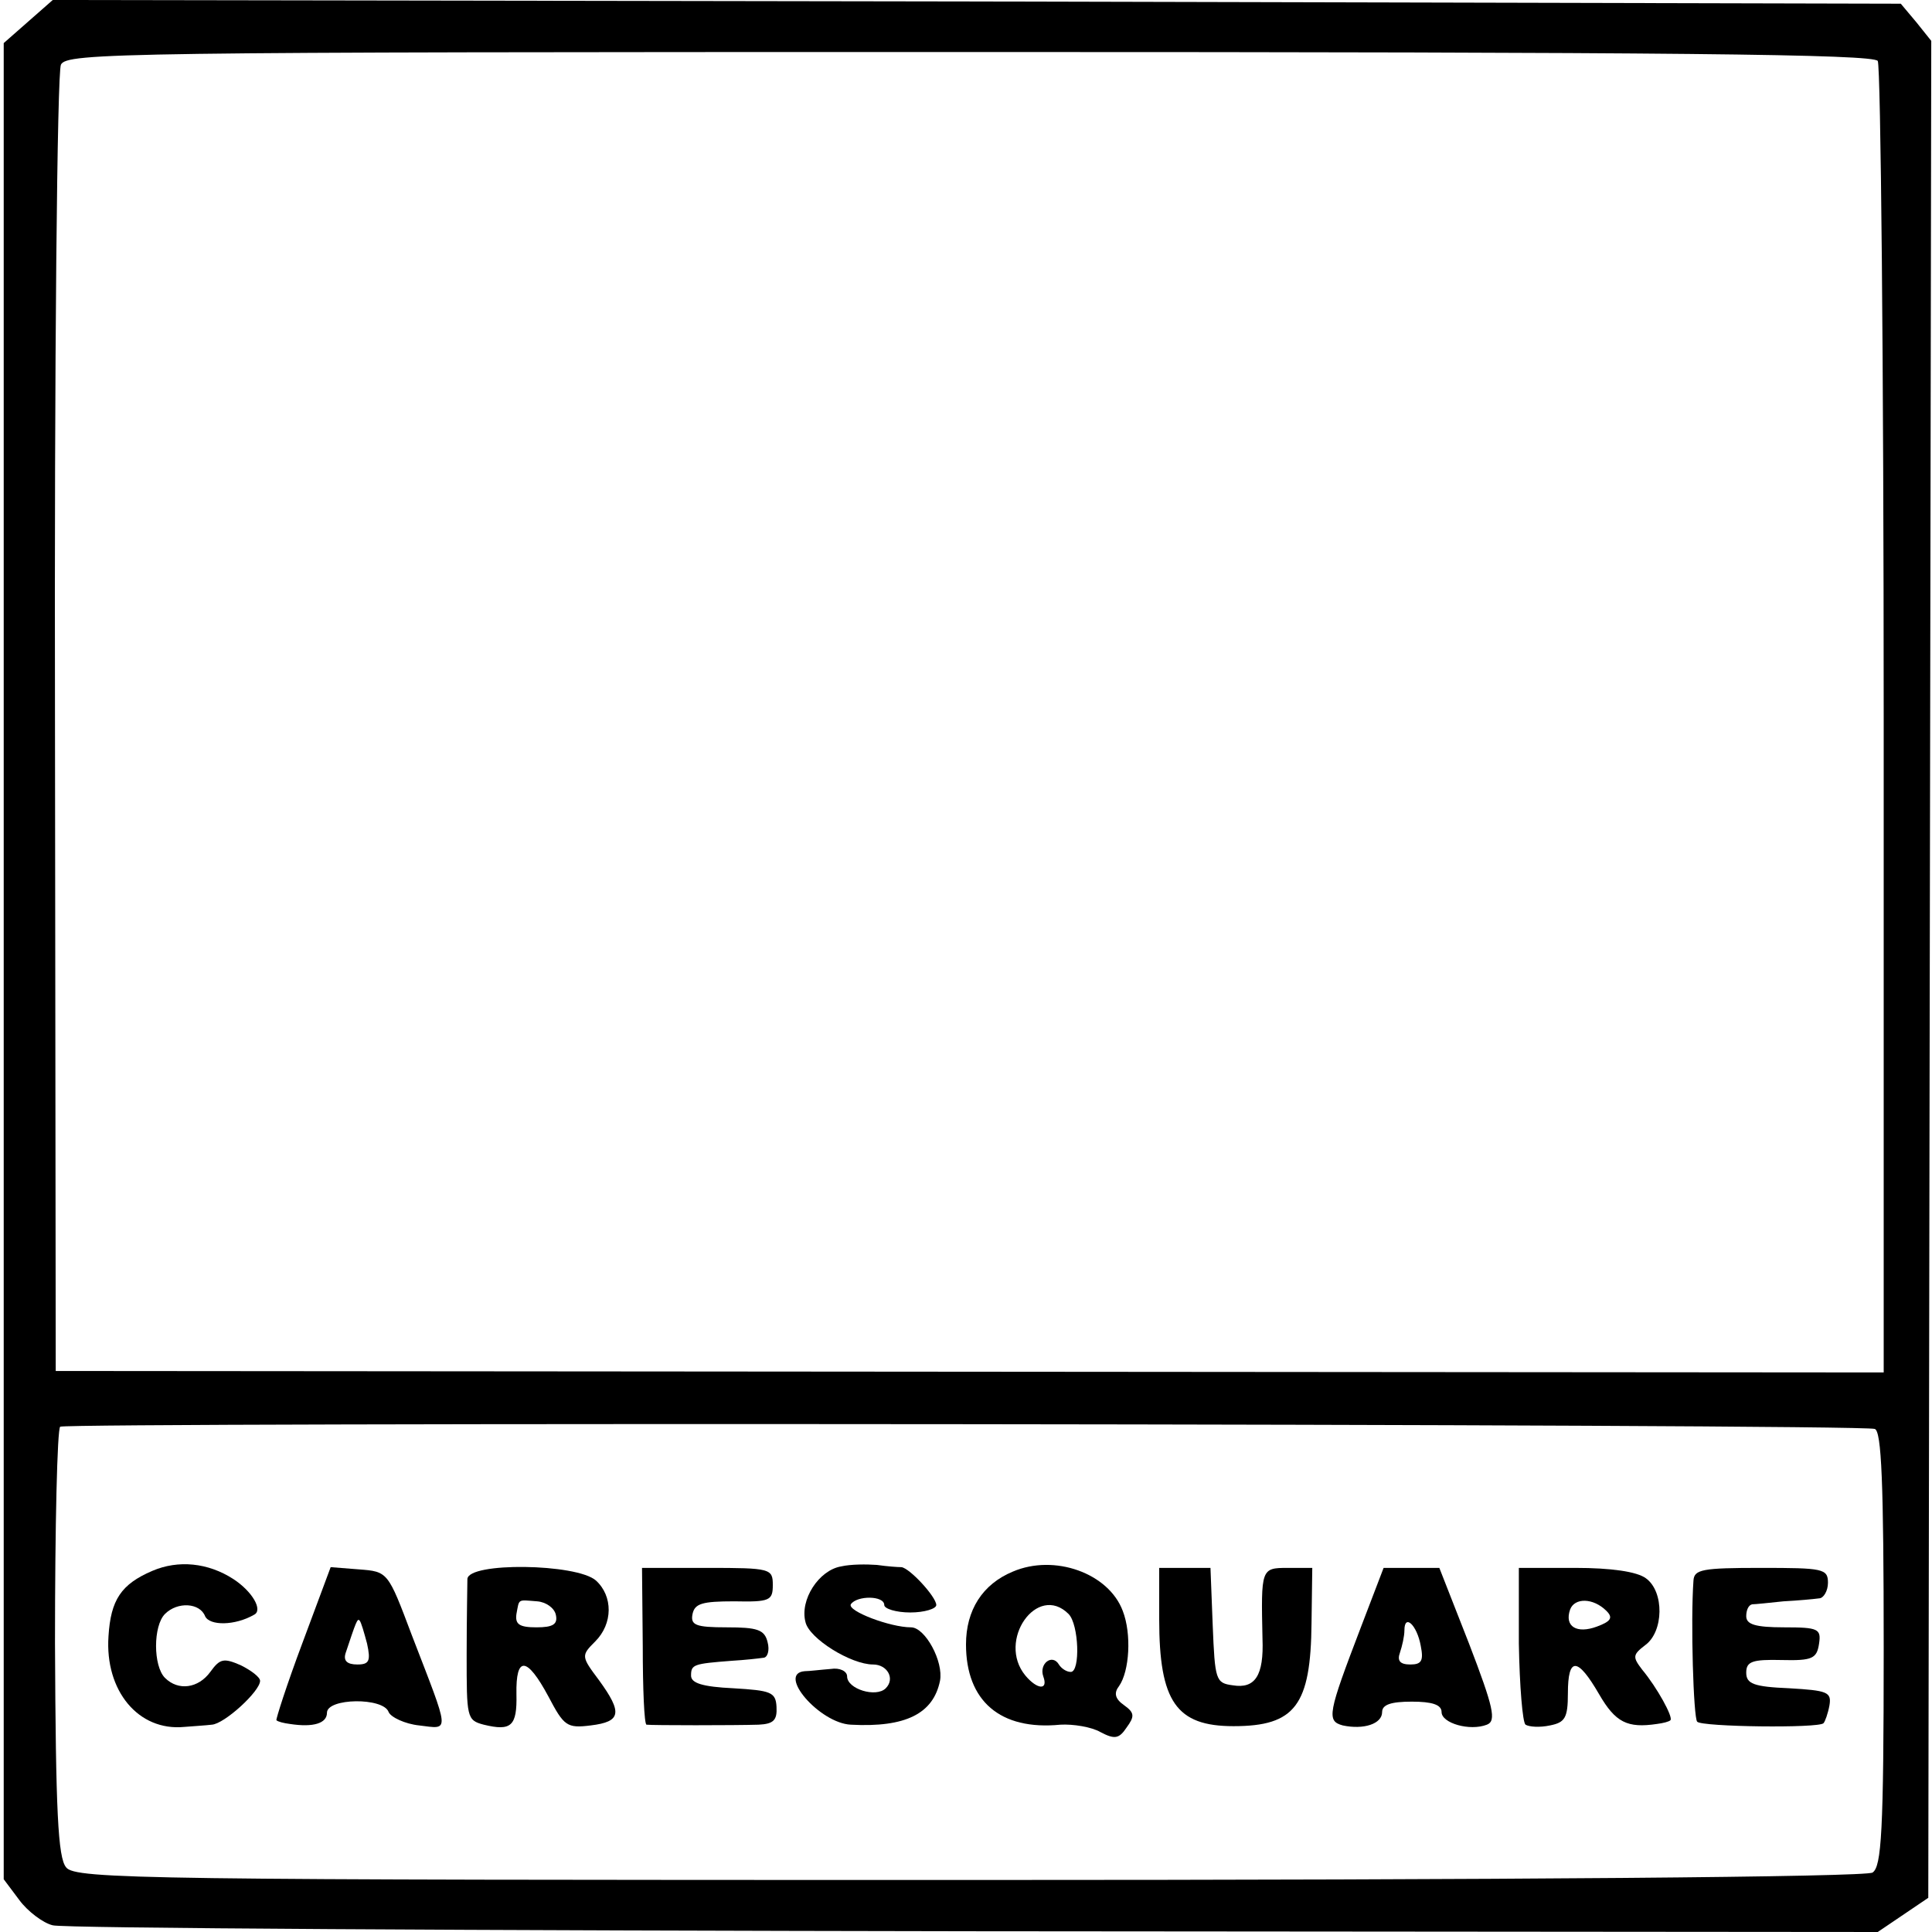
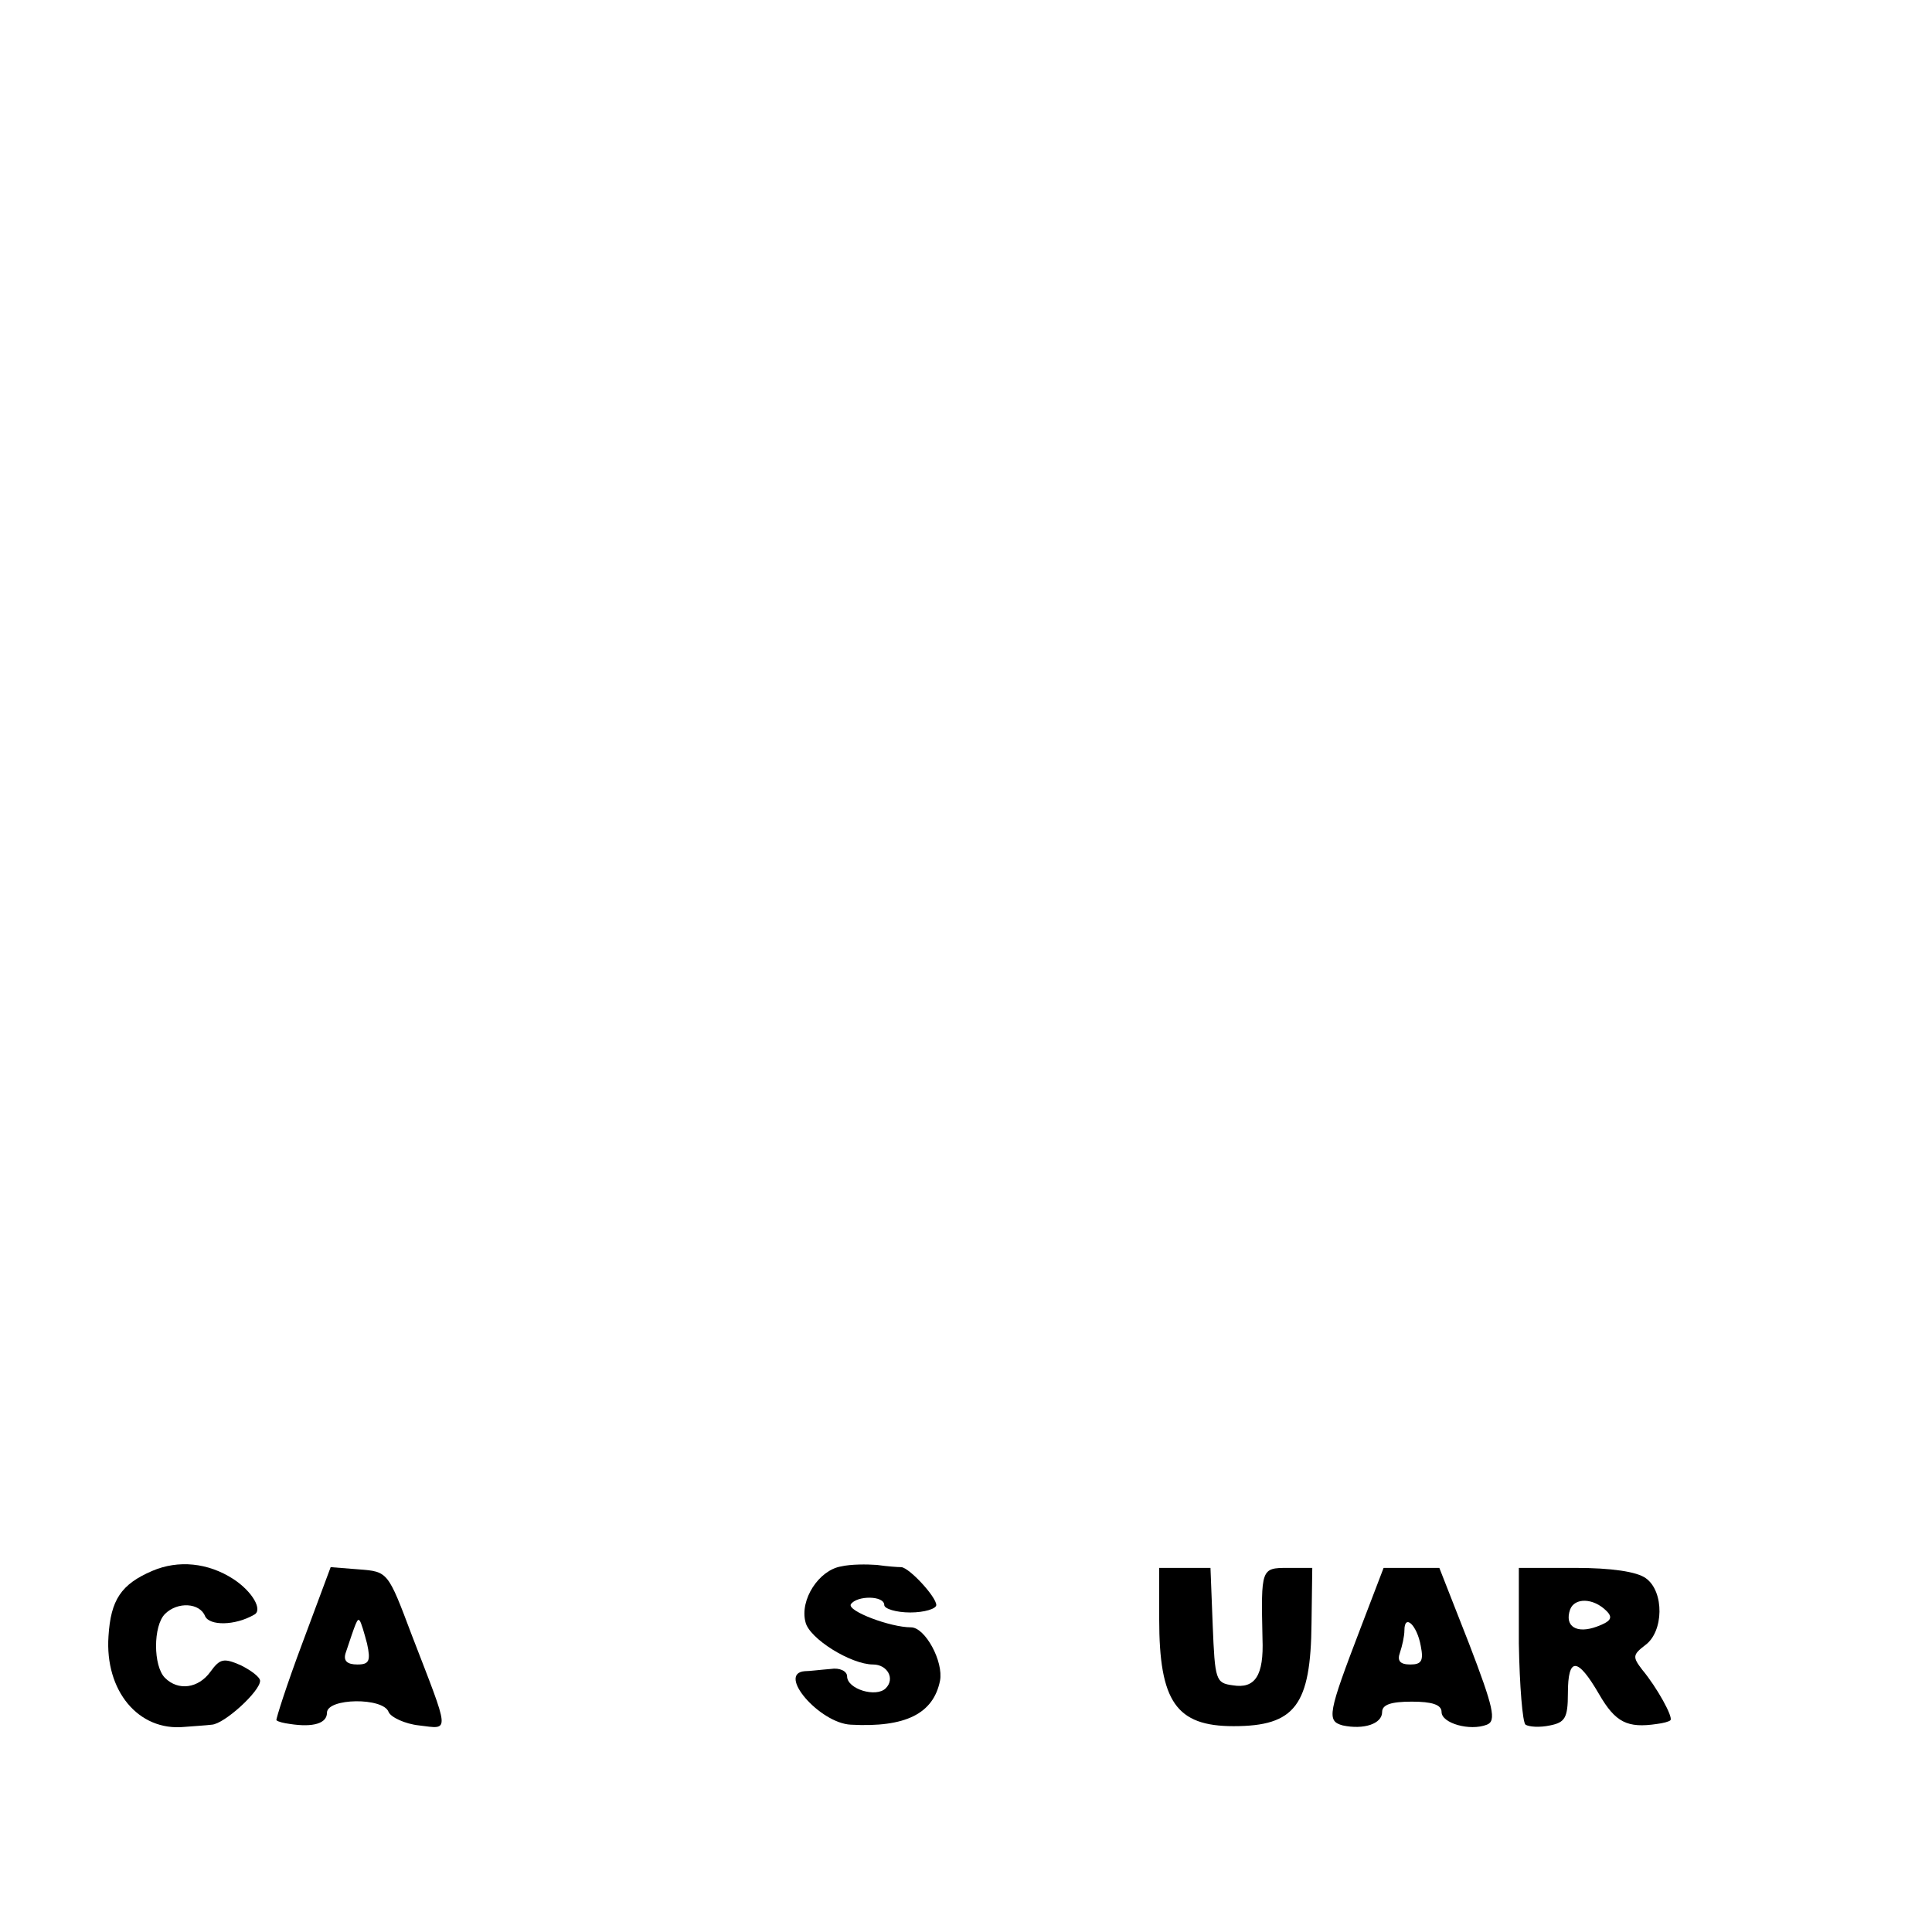
<svg xmlns="http://www.w3.org/2000/svg" version="1.0" width="260pt" height="260pt" viewBox="0 0 260 260" preserveAspectRatio="xMidYMid meet">
  <g transform="translate(0,260) scale(0.1,-0.1)" fill="#000000" stroke="none">
-     <path d="M38 2571 l-33 -29 0 -1235 0 -1236 21 -28 c11 -15 32 -31 45 -34 13 -4 571 -7 1240 -8 l1216 -1 34 23 34 23 2 1249 2 1250 -20 25 -21 25 -1244 3 -1243 2 -33 -29z m2489 -53 c4 -7 8 -407 8 -889 l0 -876 -1230 1 -1230 1 -1 870 c-1 492 3 878 8 888 8 16 77 17 1223 17 960 0 1215 -3 1222 -12z m-4 -1841 c9 -3 12 -71 12 -296 0 -247 -3 -293 -15 -301 -9 -6 -484 -10 -1216 -10 -1106 0 -1203 1 -1215 17 -11 13 -14 75 -15 302 0 157 3 288 7 291 9 6 2425 4 2442 -3z" />
    <path d="M205 486 c-42 -18 -56 -39 -59 -88 -5 -73 40 -128 102 -122 12 1 29 2 37 3 17 1 65 45 65 59 0 5 -12 14 -26 21 -23 10 -28 9 -41 -9 -16 -22 -43 -26 -61 -8 -16 16 -16 70 0 86 17 17 47 15 54 -3 6 -13 40 -13 66 2 12 6 -2 31 -28 48 -34 22 -74 26 -109 11z" />
    <path d="M1132 492 c-30 -5 -56 -45 -48 -75 5 -22 61 -57 91 -57 19 0 30 -19 17 -32 -13 -13 -52 -1 -52 16 0 7 -10 12 -22 10 -13 -1 -29 -3 -35 -3 -38 -3 20 -70 62 -72 74 -4 111 15 120 59 5 26 -20 72 -39 72 -28 0 -86 22 -81 31 8 12 45 12 45 -1 0 -5 16 -10 35 -10 19 0 35 5 35 10 0 11 -36 50 -47 51 -5 0 -19 1 -33 3 -14 1 -35 1 -48 -2z" />
-     <path d="M1363 485 c-41 -17 -63 -52 -63 -98 0 -76 46 -116 127 -108 17 1 42 -3 54 -10 19 -10 25 -9 35 6 11 15 11 20 -3 30 -13 9 -14 17 -7 26 14 20 17 70 5 101 -19 51 -92 77 -148 53z m75 -57 c14 -14 16 -78 3 -78 -6 0 -13 5 -16 10 -9 15 -27 1 -21 -16 7 -19 -8 -18 -24 1 -39 47 16 125 58 83z" />
    <path d="M407 389 c-21 -56 -36 -103 -35 -104 2 -2 10 -4 18 -5 32 -5 50 1 50 15 0 20 76 21 83 1 3 -7 22 -16 41 -18 42 -5 42 -13 -10 122 -32 85 -32 85 -71 88 l-38 3 -38 -102z m87 -1 c5 -23 3 -28 -13 -28 -14 0 -19 5 -16 15 14 42 16 48 19 44 2 -2 6 -16 10 -31z" />
-     <path d="M629 475 c0 -8 -1 -54 -1 -102 0 -84 0 -88 23 -94 37 -9 45 -2 44 41 -1 52 14 51 43 -3 21 -40 25 -43 57 -39 41 5 43 17 11 61 -24 32 -24 33 -5 52 24 24 24 61 1 82 -26 23 -172 25 -173 2z m119 -48 c3 -13 -4 -17 -26 -17 -23 0 -29 4 -27 18 4 21 1 19 28 17 12 -1 23 -9 25 -18z" />
-     <path d="M865 385 c0 -58 2 -105 5 -106 7 -1 119 -1 151 0 20 1 25 6 24 24 -1 20 -8 22 -58 25 -42 2 -57 7 -57 17 0 15 3 16 55 20 17 1 35 3 42 4 6 0 9 10 6 21 -4 17 -14 20 -55 20 -42 0 -49 3 -46 18 3 14 13 17 56 17 48 -1 52 1 52 22 0 22 -3 23 -88 23 l-88 0 1 -105z" />
    <path d="M1560 421 c0 -111 23 -144 100 -144 83 0 104 28 105 139 l1 74 -33 0 c-36 0 -36 -1 -34 -95 2 -50 -10 -68 -40 -63 -23 3 -24 7 -27 81 l-3 77 -34 0 -35 0 0 -69z" />
    <path d="M1831 409 c-44 -115 -46 -125 -24 -131 28 -6 53 2 53 18 0 10 12 14 40 14 27 0 40 -4 40 -14 0 -15 38 -26 61 -17 13 5 9 23 -24 109 l-40 102 -38 0 -37 0 -31 -81z m81 -24 c4 -20 1 -25 -14 -25 -14 0 -18 5 -14 16 3 9 6 22 6 30 0 23 17 7 22 -21z" />
    <path d="M2044 388 c1 -57 5 -106 9 -109 5 -3 19 -4 33 -1 20 4 24 10 24 43 0 50 13 49 42 -1 22 -38 38 -46 78 -40 8 1 16 3 18 5 4 4 -18 44 -38 68 -13 17 -13 20 4 33 25 18 26 72 1 90 -12 9 -47 14 -95 14 l-76 0 0 -102z m118 44 c9 -9 6 -14 -13 -21 -27 -10 -44 0 -36 23 6 16 31 16 49 -2z" />
-     <path d="M2279 473 c-4 -55 0 -185 5 -190 6 -7 164 -9 170 -2 2 2 6 13 8 24 3 18 -3 20 -54 23 -48 2 -58 6 -58 21 0 15 8 18 48 17 41 -1 47 2 50 22 3 20 -1 22 -47 22 -39 0 -51 4 -51 15 0 8 3 15 8 16 4 0 23 2 42 4 19 1 41 3 48 4 6 0 12 10 12 21 0 19 -7 20 -90 20 -79 0 -90 -2 -91 -17z" />
  </g>
</svg>